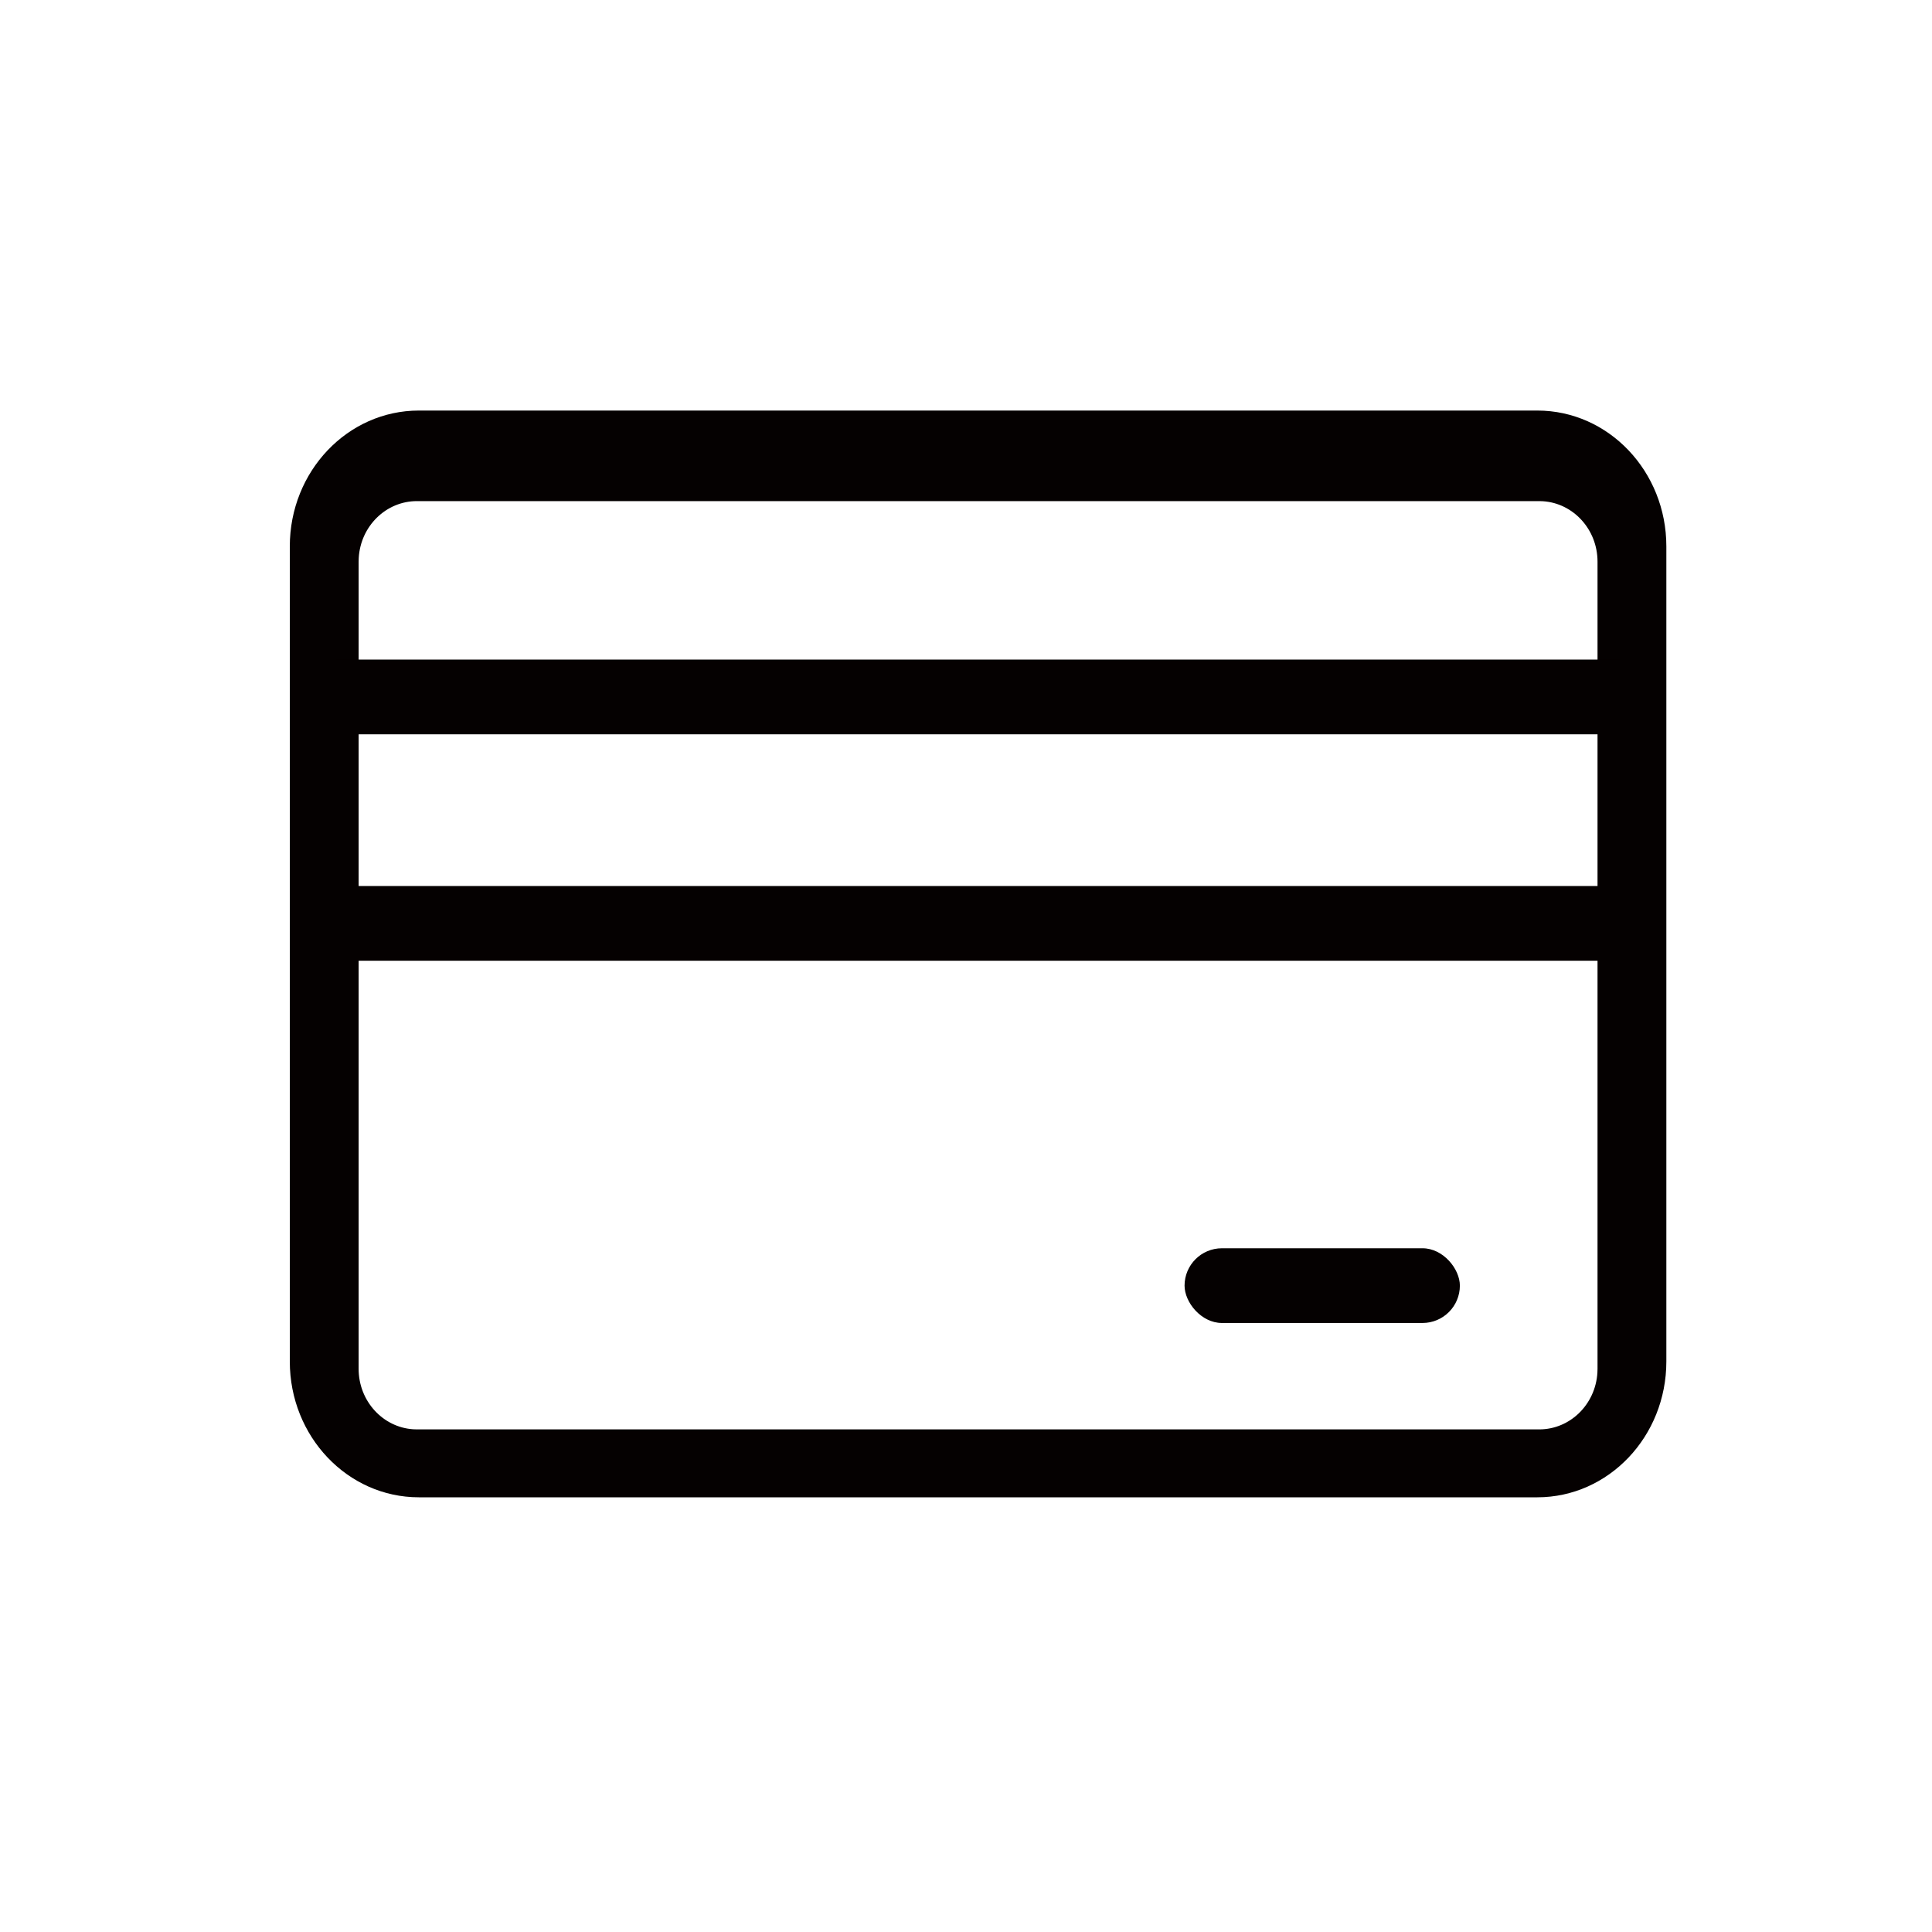
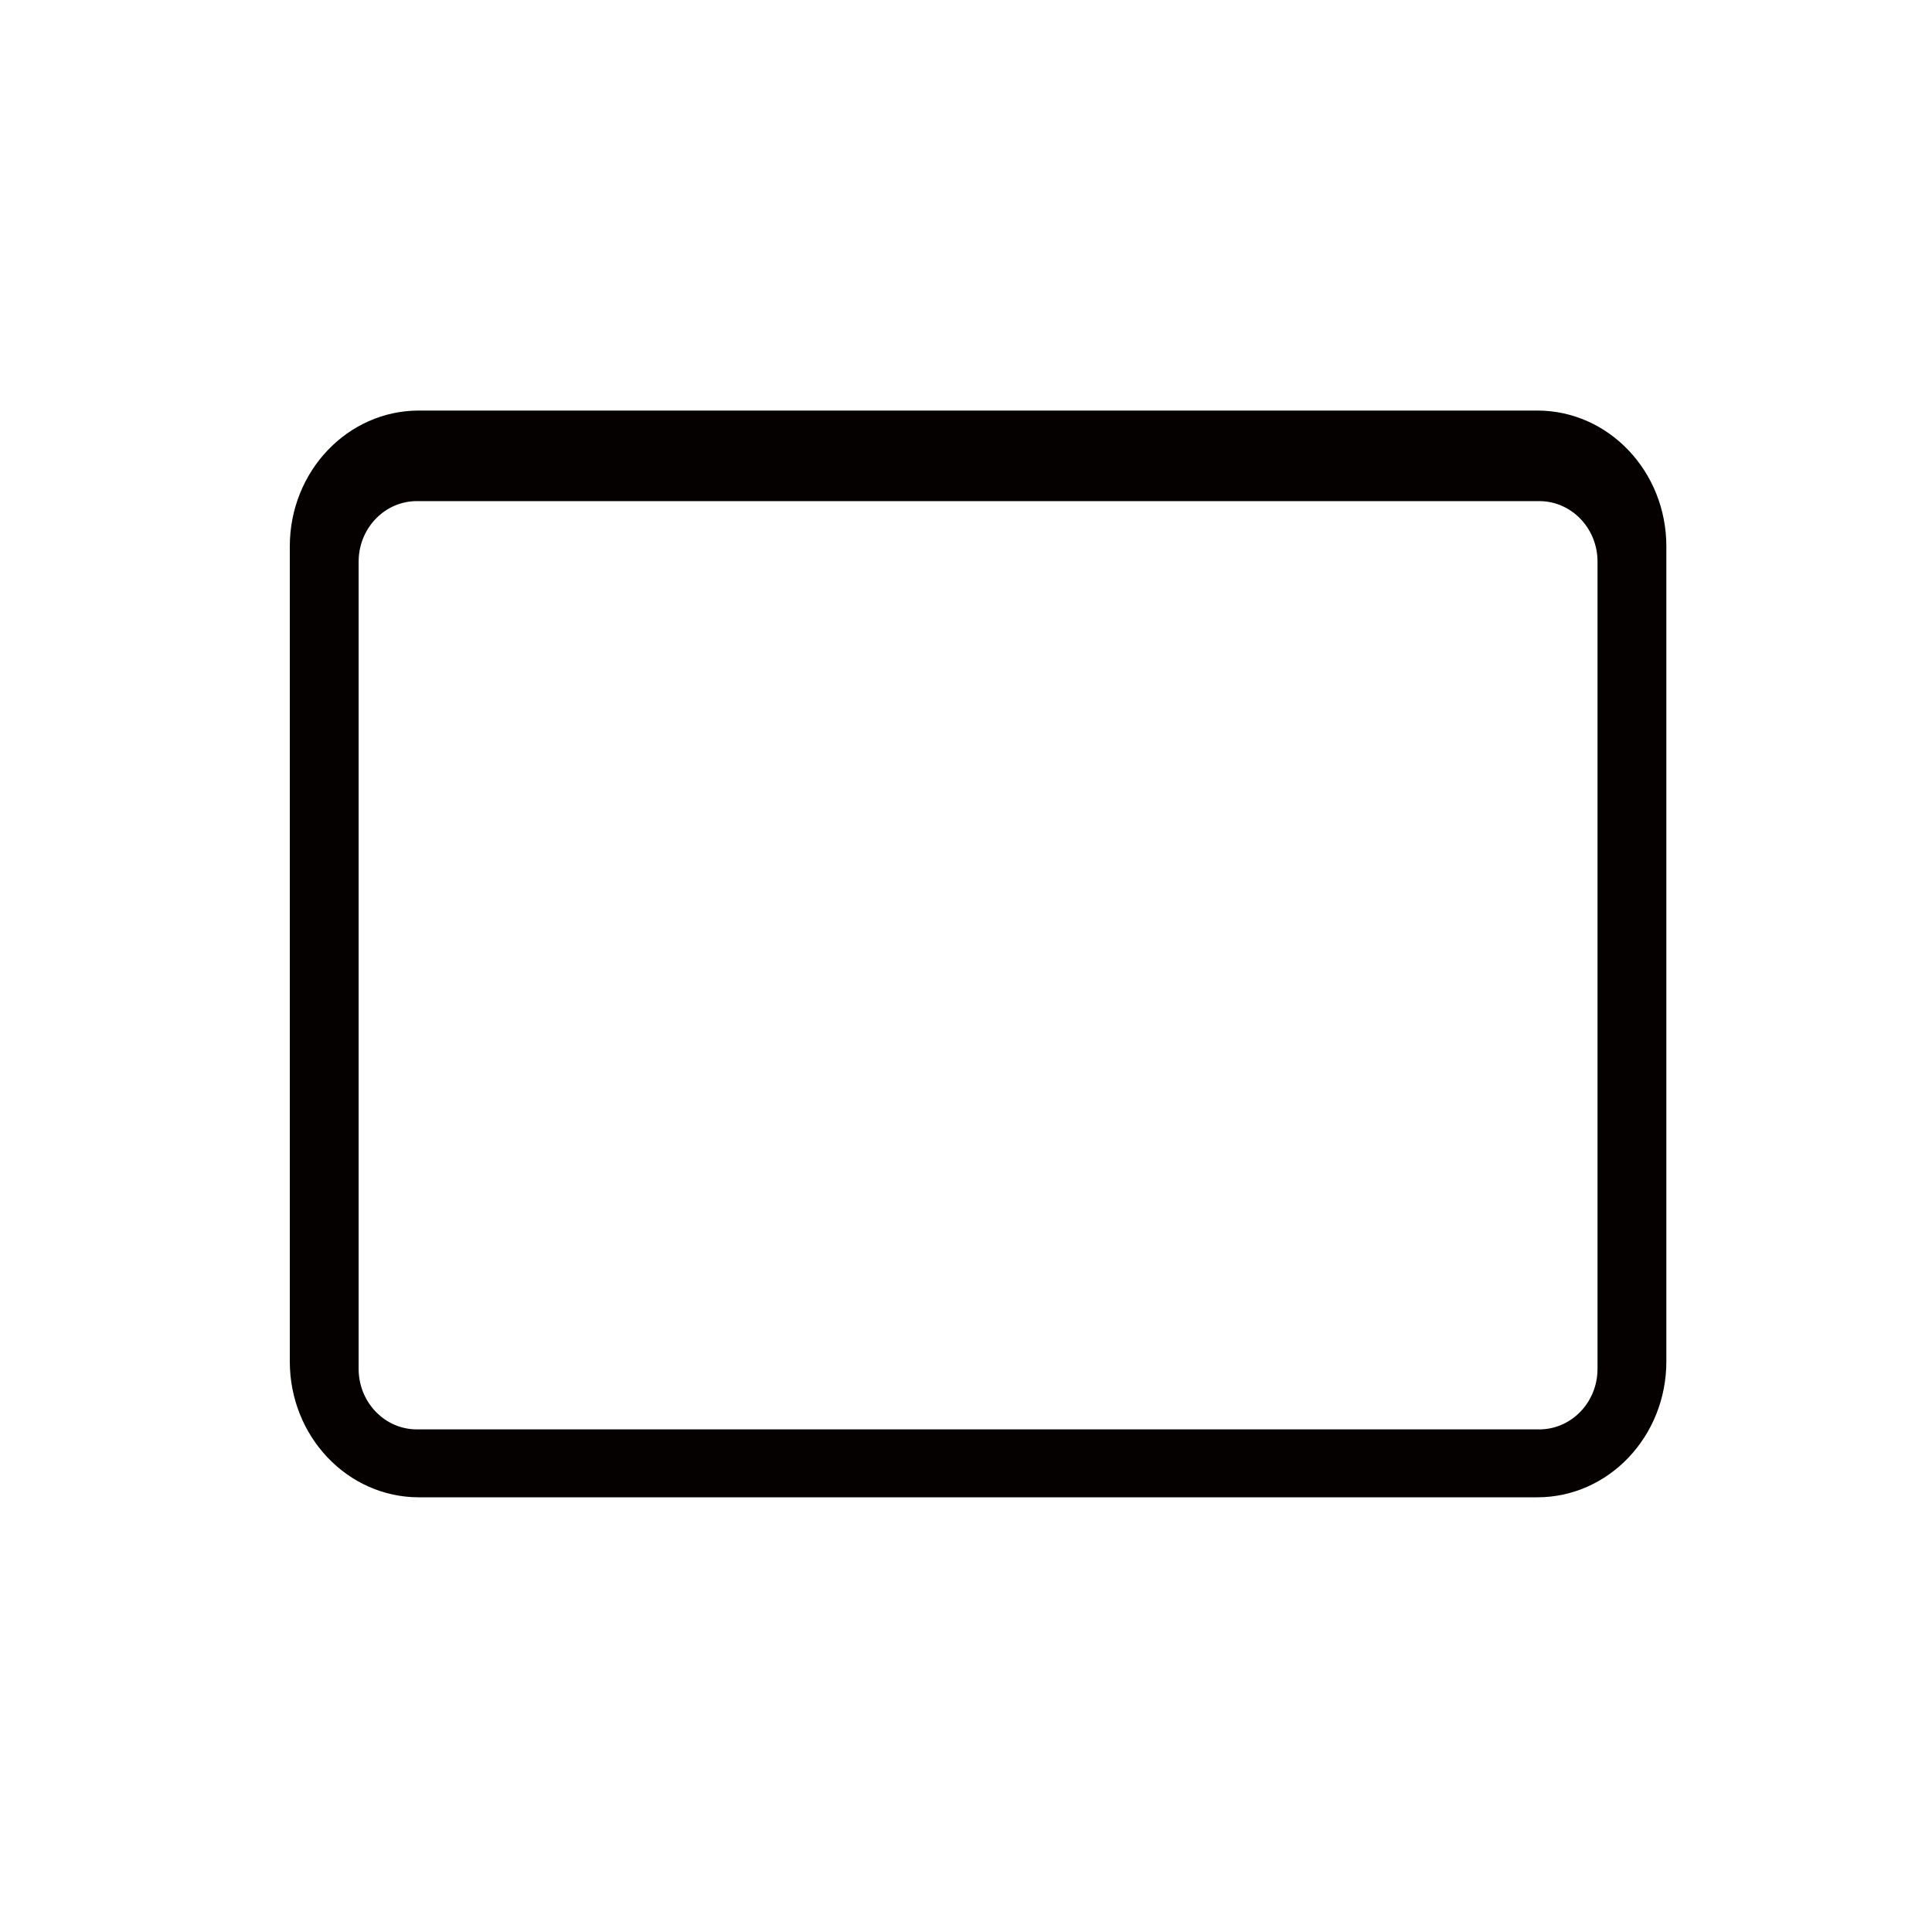
<svg xmlns="http://www.w3.org/2000/svg" width="80px" height="80px" viewBox="0 0 80 80" version="1.1">
  <title>icon_Payment Method</title>
  <g id="页面1" stroke="none" stroke-width="1" fill="none" fill-rule="evenodd">
    <g id="EN/服务与支持/PC" transform="translate(-1280, -1492)">
      <g id="icon_Payment-Method" transform="translate(1280, 1492)">
        <rect id="矩形备份-9" x="0" y="0" width="80" height="80" />
        <g id="编组-2" transform="translate(12, 17)" fill="#050101">
          <path d="M51.656,0 C54.608,0 57,2.518 57,5.625 L57,39.375 C57,42.482 54.608,45 51.656,45 L5.344,45 C2.392,45 0,42.482 0,39.375 L0,5.625 C0,2.518 2.392,0 5.344,0 L51.656,0 Z M51.737,3.75 L5.263,3.75 C3.982,3.75 2.933,4.788 2.855,6.098 L2.85,6.257 L2.85,39.681 C2.85,41.012 3.849,42.101 5.11,42.183 L5.263,42.188 L51.737,42.188 C53.018,42.188 54.067,41.15 54.145,39.839 L54.15,39.681 L54.15,6.257 C54.15,4.926 53.151,3.837 51.89,3.755 L51.737,3.75 Z" id="矩形" fill-rule="nonzero" />
-           <rect id="矩形" x="1.9" y="10.312" width="53.2" height="3.094" />
-           <rect id="矩形备份-2" x="1.9" y="19.688" width="53.2" height="3.094" />
-           <rect id="矩形备份-3" x="37.05" y="34.688" width="11.4" height="3.094" rx="1.547" />
        </g>
      </g>
    </g>
  </g>
</svg>